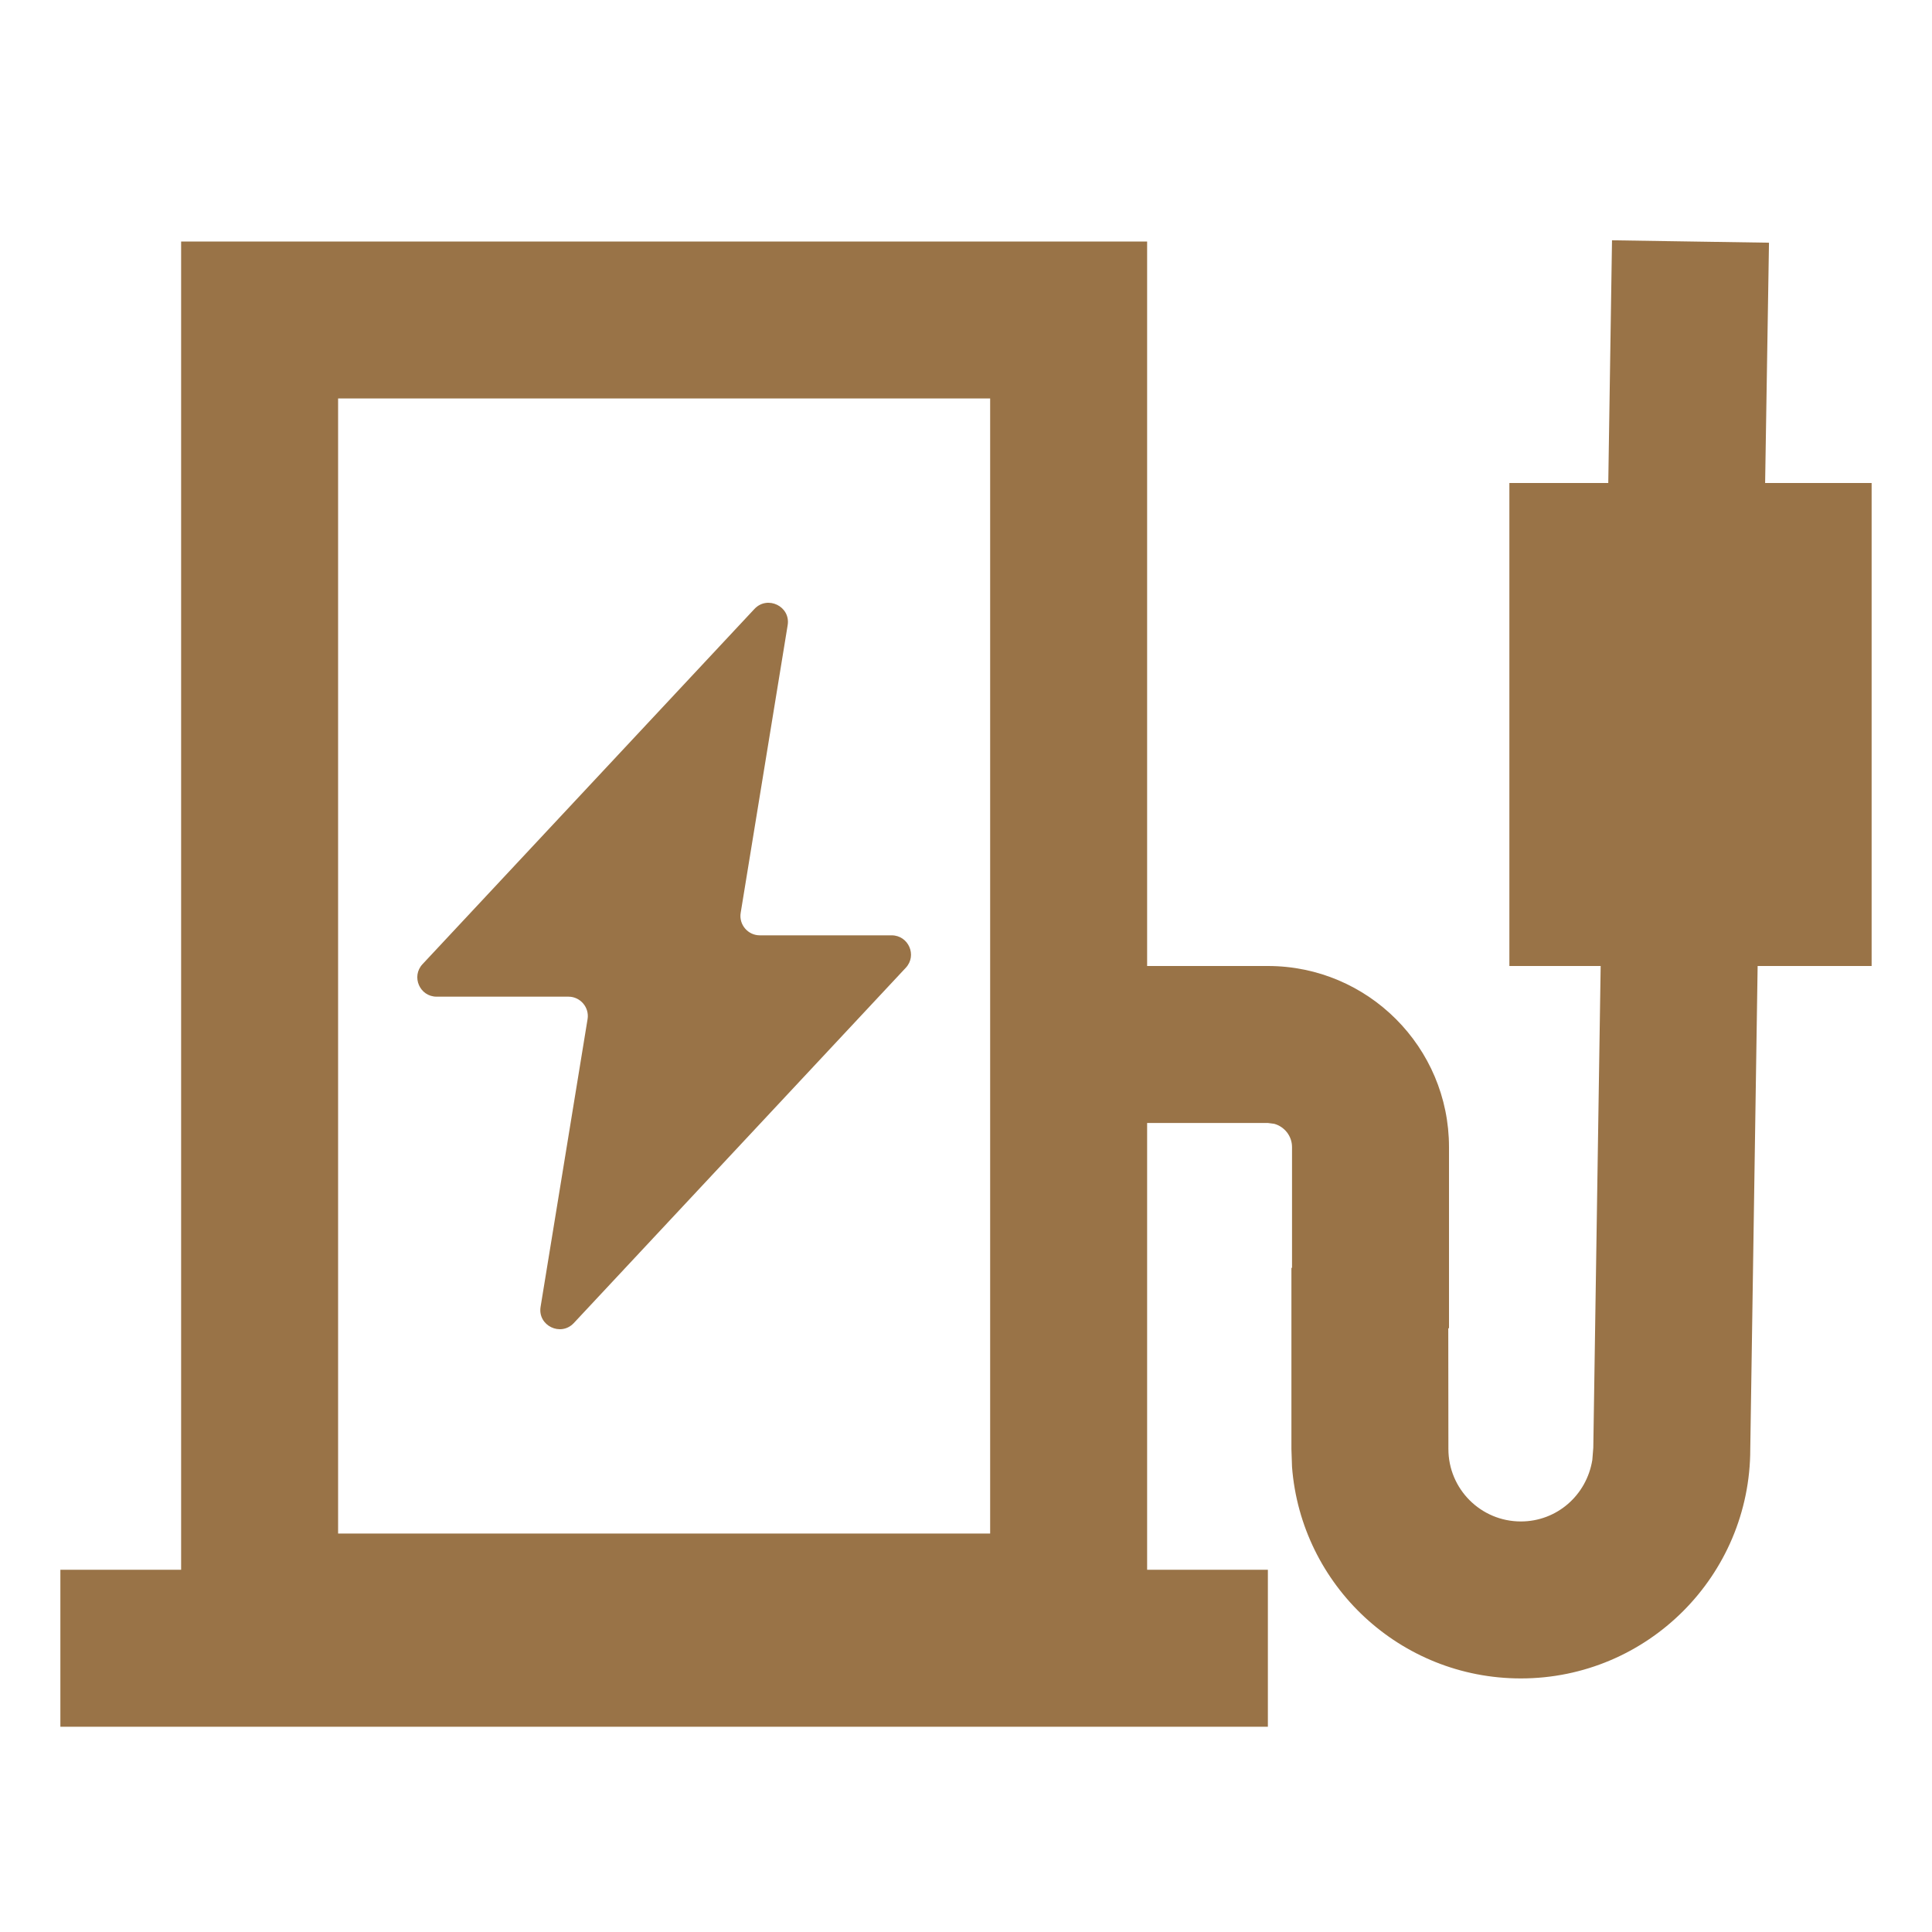
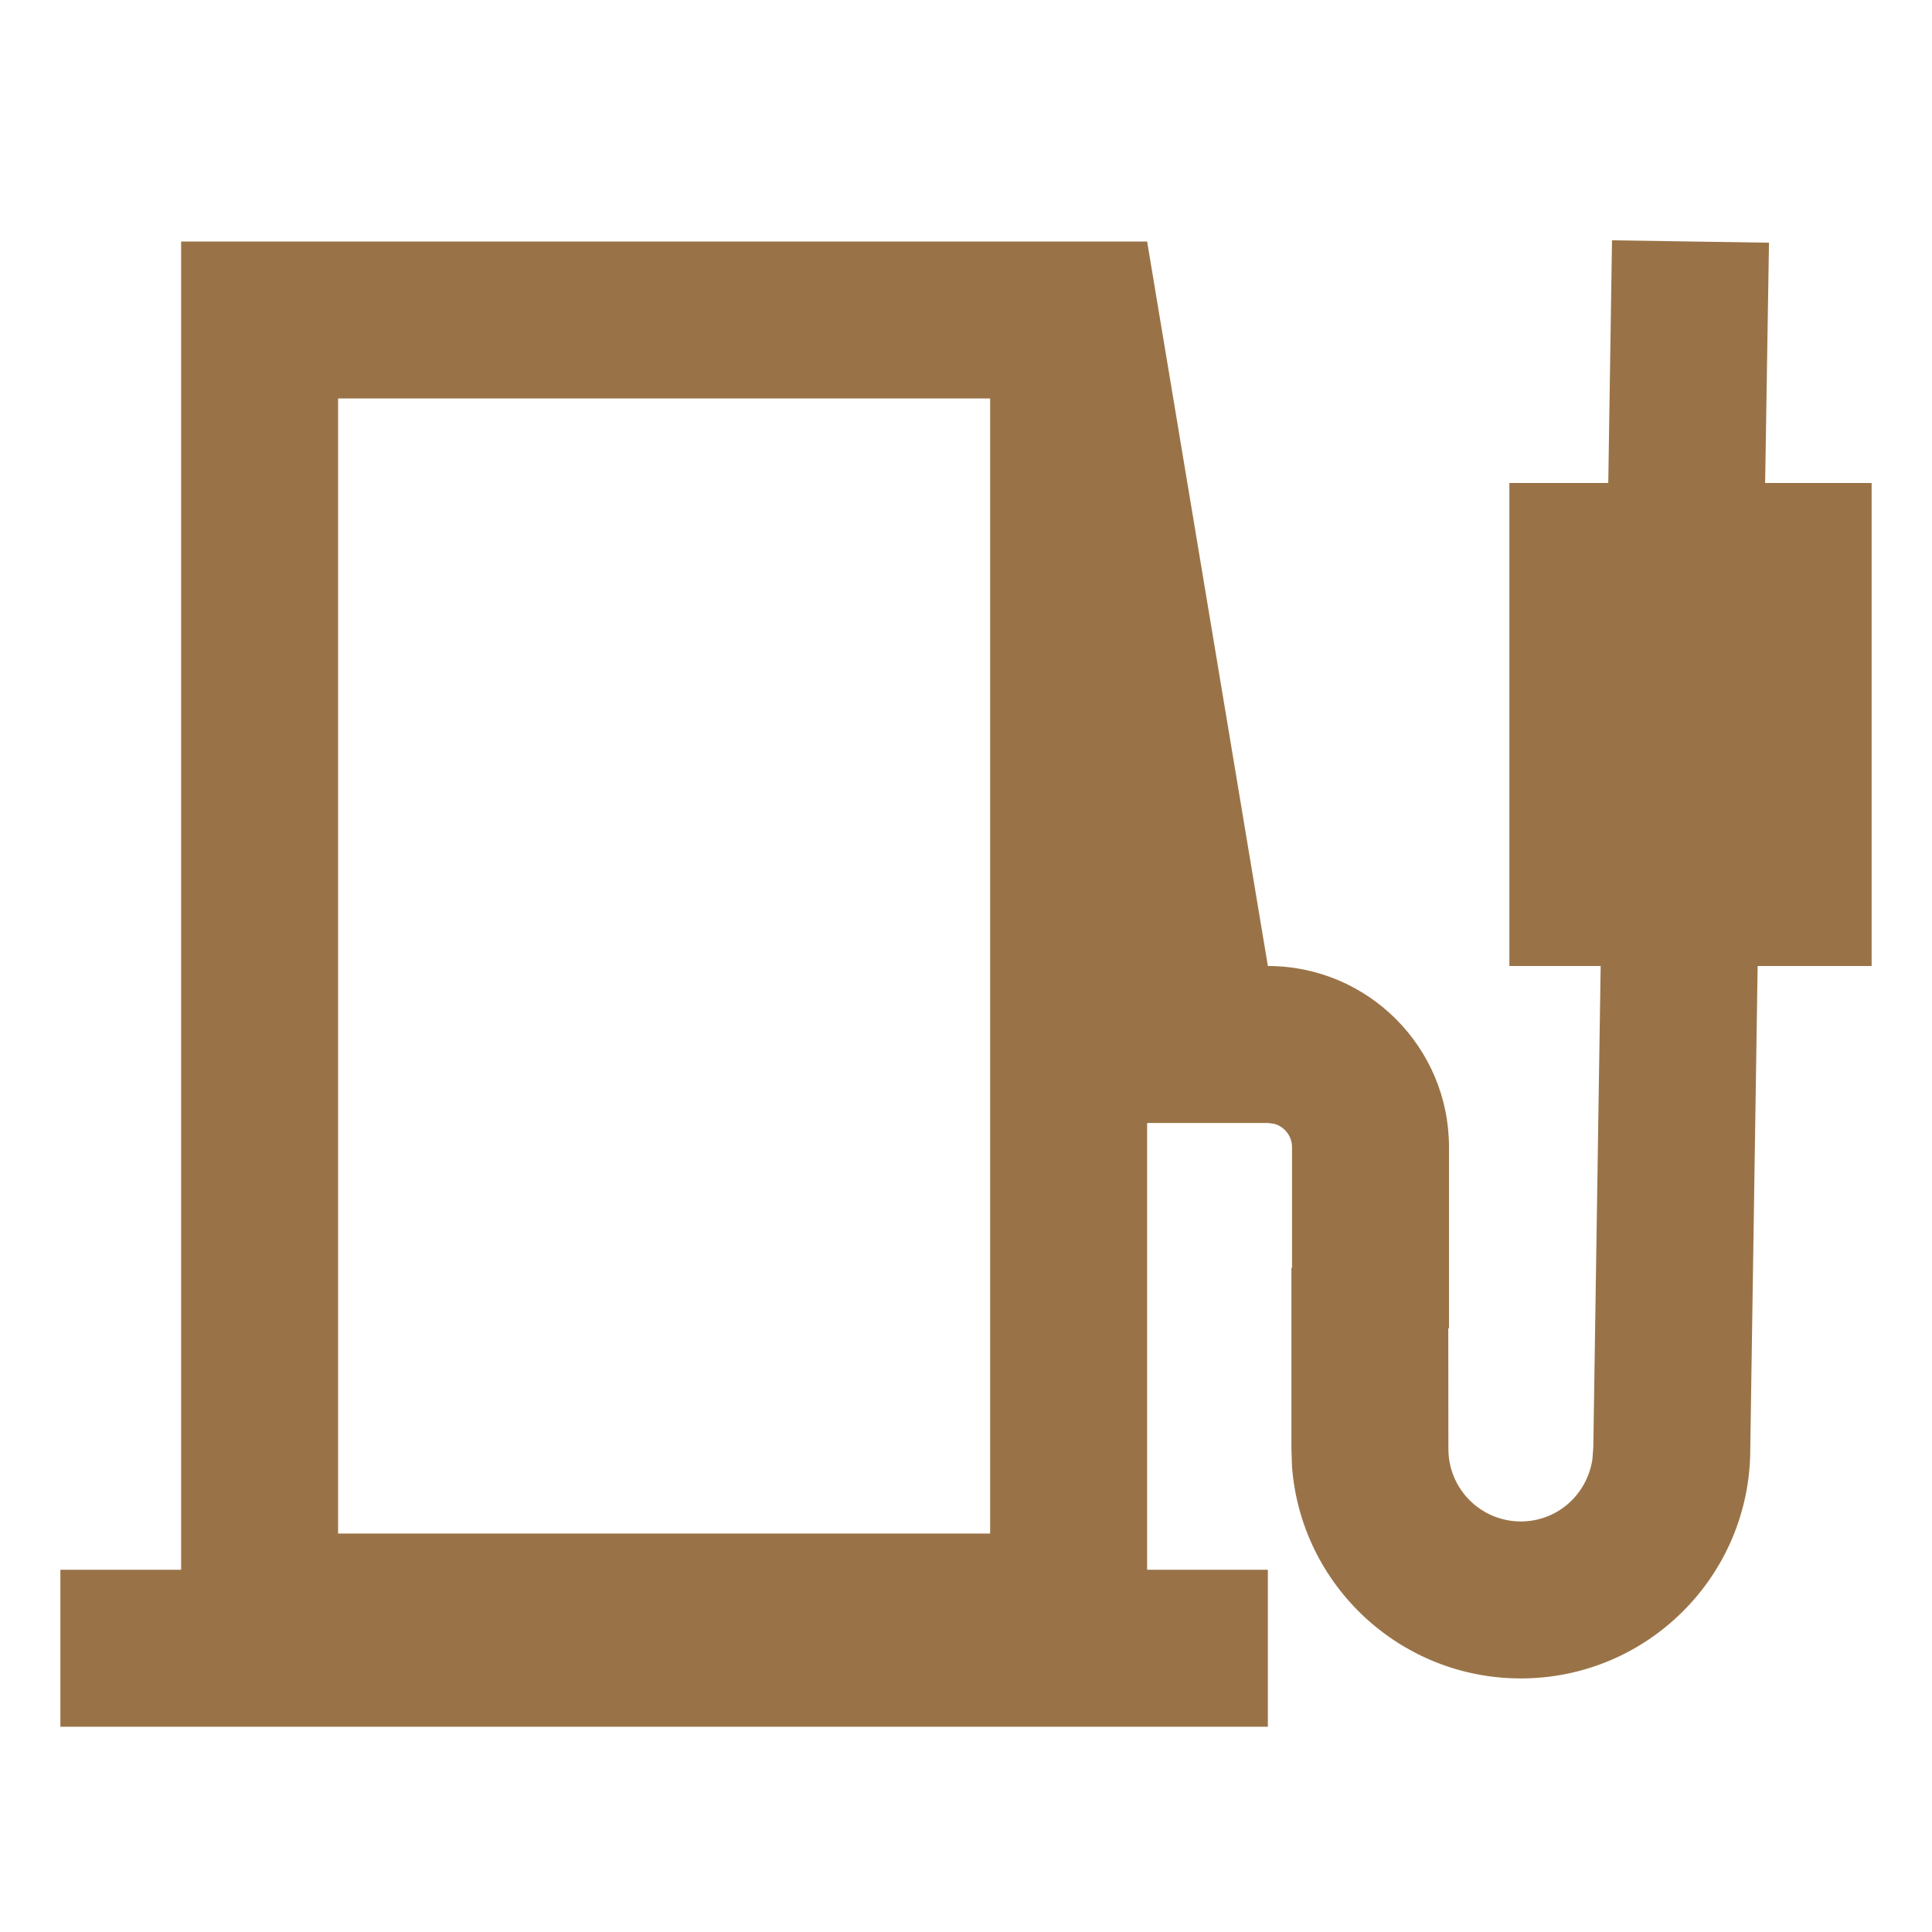
<svg xmlns="http://www.w3.org/2000/svg" width="16px" height="16px" viewBox="0 0 16 16" version="1.1">
  <title>服务区/地址_4</title>
  <g id="考核管理" stroke="none" stroke-width="1" fill="none" fill-rule="evenodd">
    <g id="1211版本优化切图" transform="translate(-164, -146)" fill="#997347" fill-rule="nonzero">
      <g id="服务区/地址-4" transform="translate(164, 146)">
        <g id="服务区/地址" transform="translate(0.5, 1.99)">
          <g id="编组" transform="translate(0, 0)">
-             <path d="M9,11.01 L10,11.01 L10,12.31 L0,12.31 L0,11.01 L1,11.01 L1,0.01 L9,0.01 L9,6.01 L10,6.01 C10.828,6.01 11.5,6.682 11.5,7.51 L11.5,9.01 L11.494,9.01 L11.495,10.01 C11.495,10.341 11.763,10.61 12.095,10.61 C12.393,10.61 12.64,10.393 12.687,10.1 L12.695,10 L12.756,6.01 L12,6.01 L12,2.01 L12.819,2.01 L12.85,0 L14.15,0.02 L14.118,2.01 L15,2.01 L15,6.01 L14.056,6.01 L13.995,10.01 C13.995,11.059 13.144,11.91 12.095,11.91 C11.095,11.91 10.276,11.139 10.2,10.159 L10.195,10.01 L10.195,8.51 L10.2,8.51 L10.2,7.51 C10.2,7.418 10.138,7.341 10.053,7.317 L10,7.31 L9,7.31 L9,11.01 Z M7.7,1.31 L2.3,1.31 L2.3,10.71 L7.7,10.71 L7.7,1.31 Z" id="形状结合" />
-             <path d="M6.884,5.756 L5.792,5.756 C5.694,5.756 5.618,5.667 5.634,5.57 L6.023,3.188 C6.049,3.032 5.856,2.938 5.748,3.053 L2.999,5.995 C2.904,6.097 2.976,6.264 3.116,6.264 L4.208,6.264 C4.306,6.264 4.382,6.353 4.366,6.45 L3.977,8.832 C3.951,8.988 4.144,9.082 4.252,8.967 L7.001,6.025 C7.097,5.923 7.024,5.756 6.884,5.756 Z" id="路径" />
+             <path d="M9,11.01 L10,11.01 L10,12.31 L0,12.31 L0,11.01 L1,11.01 L1,0.01 L9,0.01 L10,6.01 C10.828,6.01 11.5,6.682 11.5,7.51 L11.5,9.01 L11.494,9.01 L11.495,10.01 C11.495,10.341 11.763,10.61 12.095,10.61 C12.393,10.61 12.64,10.393 12.687,10.1 L12.695,10 L12.756,6.01 L12,6.01 L12,2.01 L12.819,2.01 L12.85,0 L14.15,0.02 L14.118,2.01 L15,2.01 L15,6.01 L14.056,6.01 L13.995,10.01 C13.995,11.059 13.144,11.91 12.095,11.91 C11.095,11.91 10.276,11.139 10.2,10.159 L10.195,10.01 L10.195,8.51 L10.2,8.51 L10.2,7.51 C10.2,7.418 10.138,7.341 10.053,7.317 L10,7.31 L9,7.31 L9,11.01 Z M7.7,1.31 L2.3,1.31 L2.3,10.71 L7.7,10.71 L7.7,1.31 Z" id="形状结合" />
          </g>
        </g>
      </g>
    </g>
  </g>
</svg>